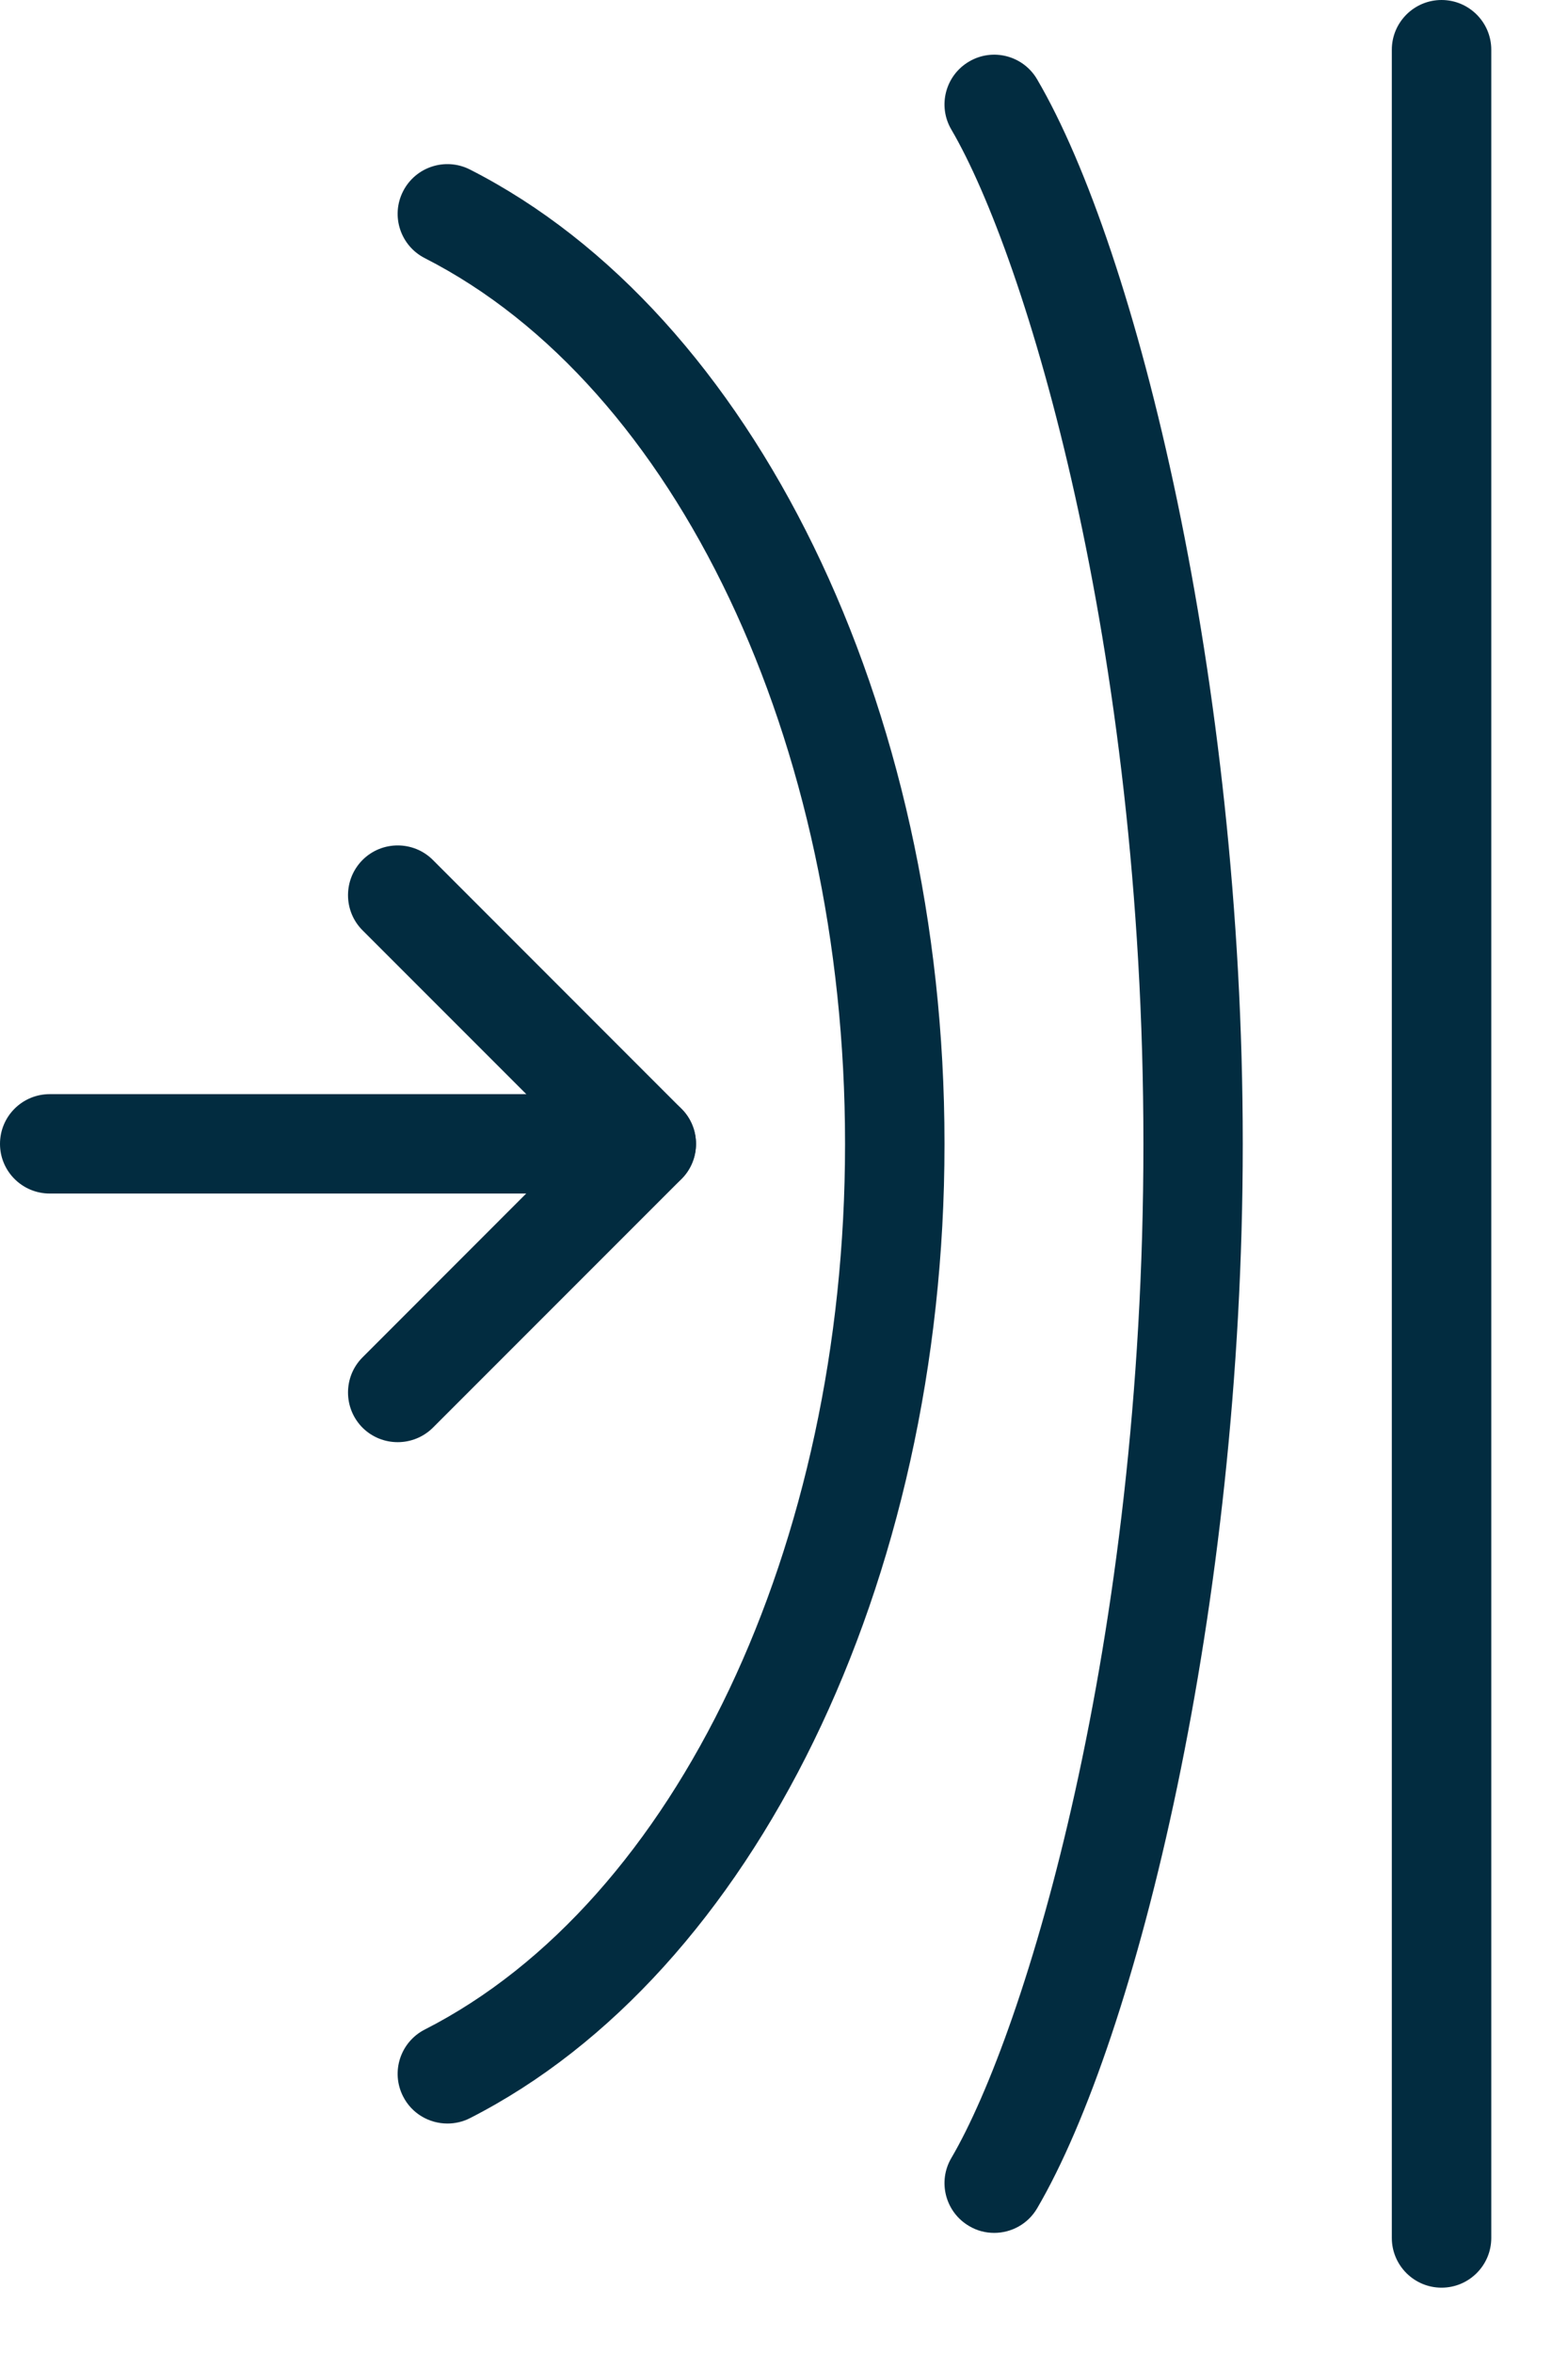
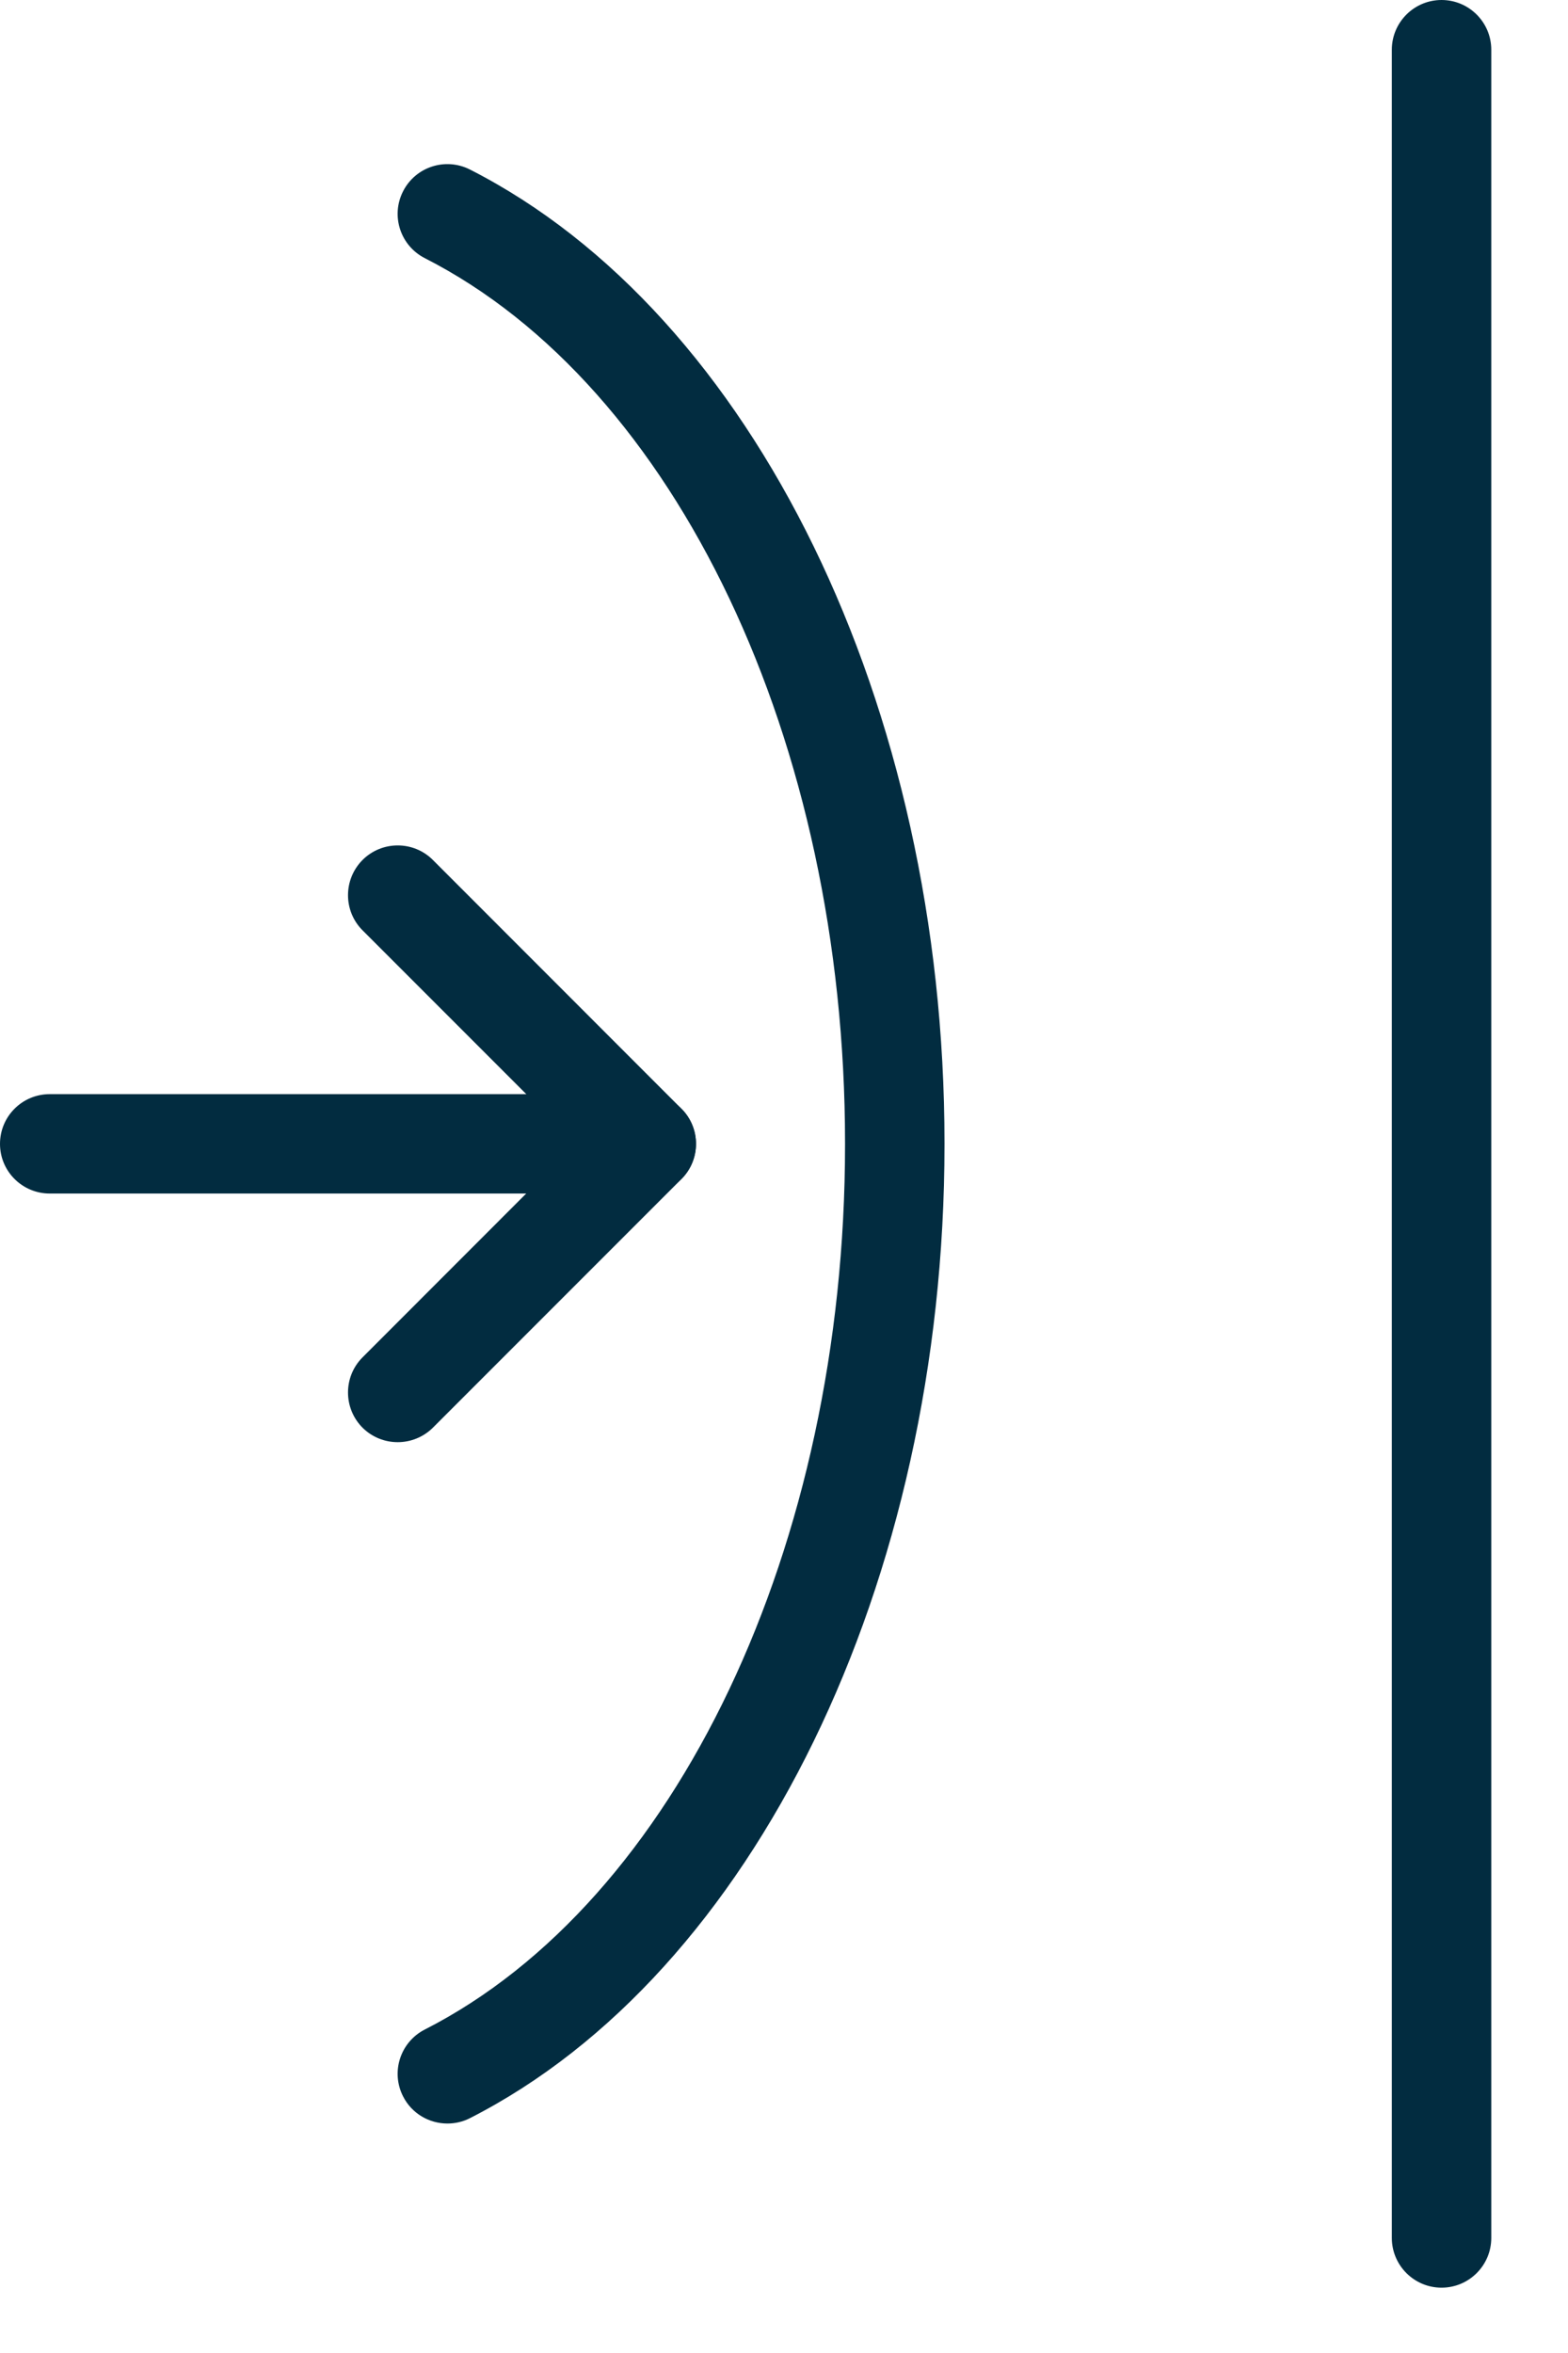
<svg xmlns="http://www.w3.org/2000/svg" fill="none" viewBox="0 0 14 21" height="21" width="14">
  <path fill="#022C40" d="M3.995 18.952C3.833 18.952 3.677 18.864 3.599 18.71C3.487 18.491 3.575 18.224 3.793 18.113C6.037 16.97 7.545 13.797 7.545 10.215V10.202C7.545 6.62 6.037 3.447 3.793 2.304C3.575 2.193 3.487 1.926 3.599 1.707C3.71 1.489 3.977 1.402 4.196 1.513C6.73 2.803 8.433 6.295 8.433 10.202V10.215C8.433 14.122 6.73 17.614 4.196 18.904C4.132 18.937 4.062 18.952 3.995 18.952Z" />
-   <path fill="#022C40" d="M8.877 19.928C8.8 19.928 8.723 19.909 8.653 19.867C8.441 19.743 8.37 19.471 8.494 19.26C9.157 18.129 10.209 14.673 10.209 10.215V10.201C10.209 5.743 9.157 2.288 8.494 1.156C8.37 0.945 8.441 0.673 8.653 0.549C8.864 0.425 9.136 0.496 9.26 0.708C10.15 2.226 11.096 6.07 11.096 10.201V10.215C11.096 14.346 10.15 18.19 9.26 19.709C9.177 19.85 9.029 19.928 8.877 19.928Z" />
  <path fill="#022C40" d="M12.871 20.417C12.626 20.417 12.427 20.218 12.427 19.973V0.444C12.427 0.199 12.626 0 12.871 0C13.116 0 13.315 0.199 13.315 0.444V19.973C13.315 20.218 13.116 20.417 12.871 20.417Z" />
  <path fill="#022C40" d="M3.551 12.871C3.437 12.871 3.324 12.828 3.237 12.742C3.064 12.568 3.064 12.287 3.237 12.114L5.142 10.208L3.237 8.303C3.064 8.13 3.064 7.849 3.237 7.675C3.41 7.502 3.692 7.502 3.865 7.675L6.084 9.895C6.258 10.068 6.258 10.349 6.084 10.523L3.865 12.742C3.778 12.828 3.664 12.871 3.551 12.871Z" />
  <path fill="#022C40" d="M5.77 10.652H0.444C0.199 10.652 0 10.454 0 10.209C0 9.963 0.199 9.765 0.444 9.765H5.77C6.015 9.765 6.214 9.963 6.214 10.209C6.214 10.454 6.015 10.652 5.77 10.652Z" />
</svg>